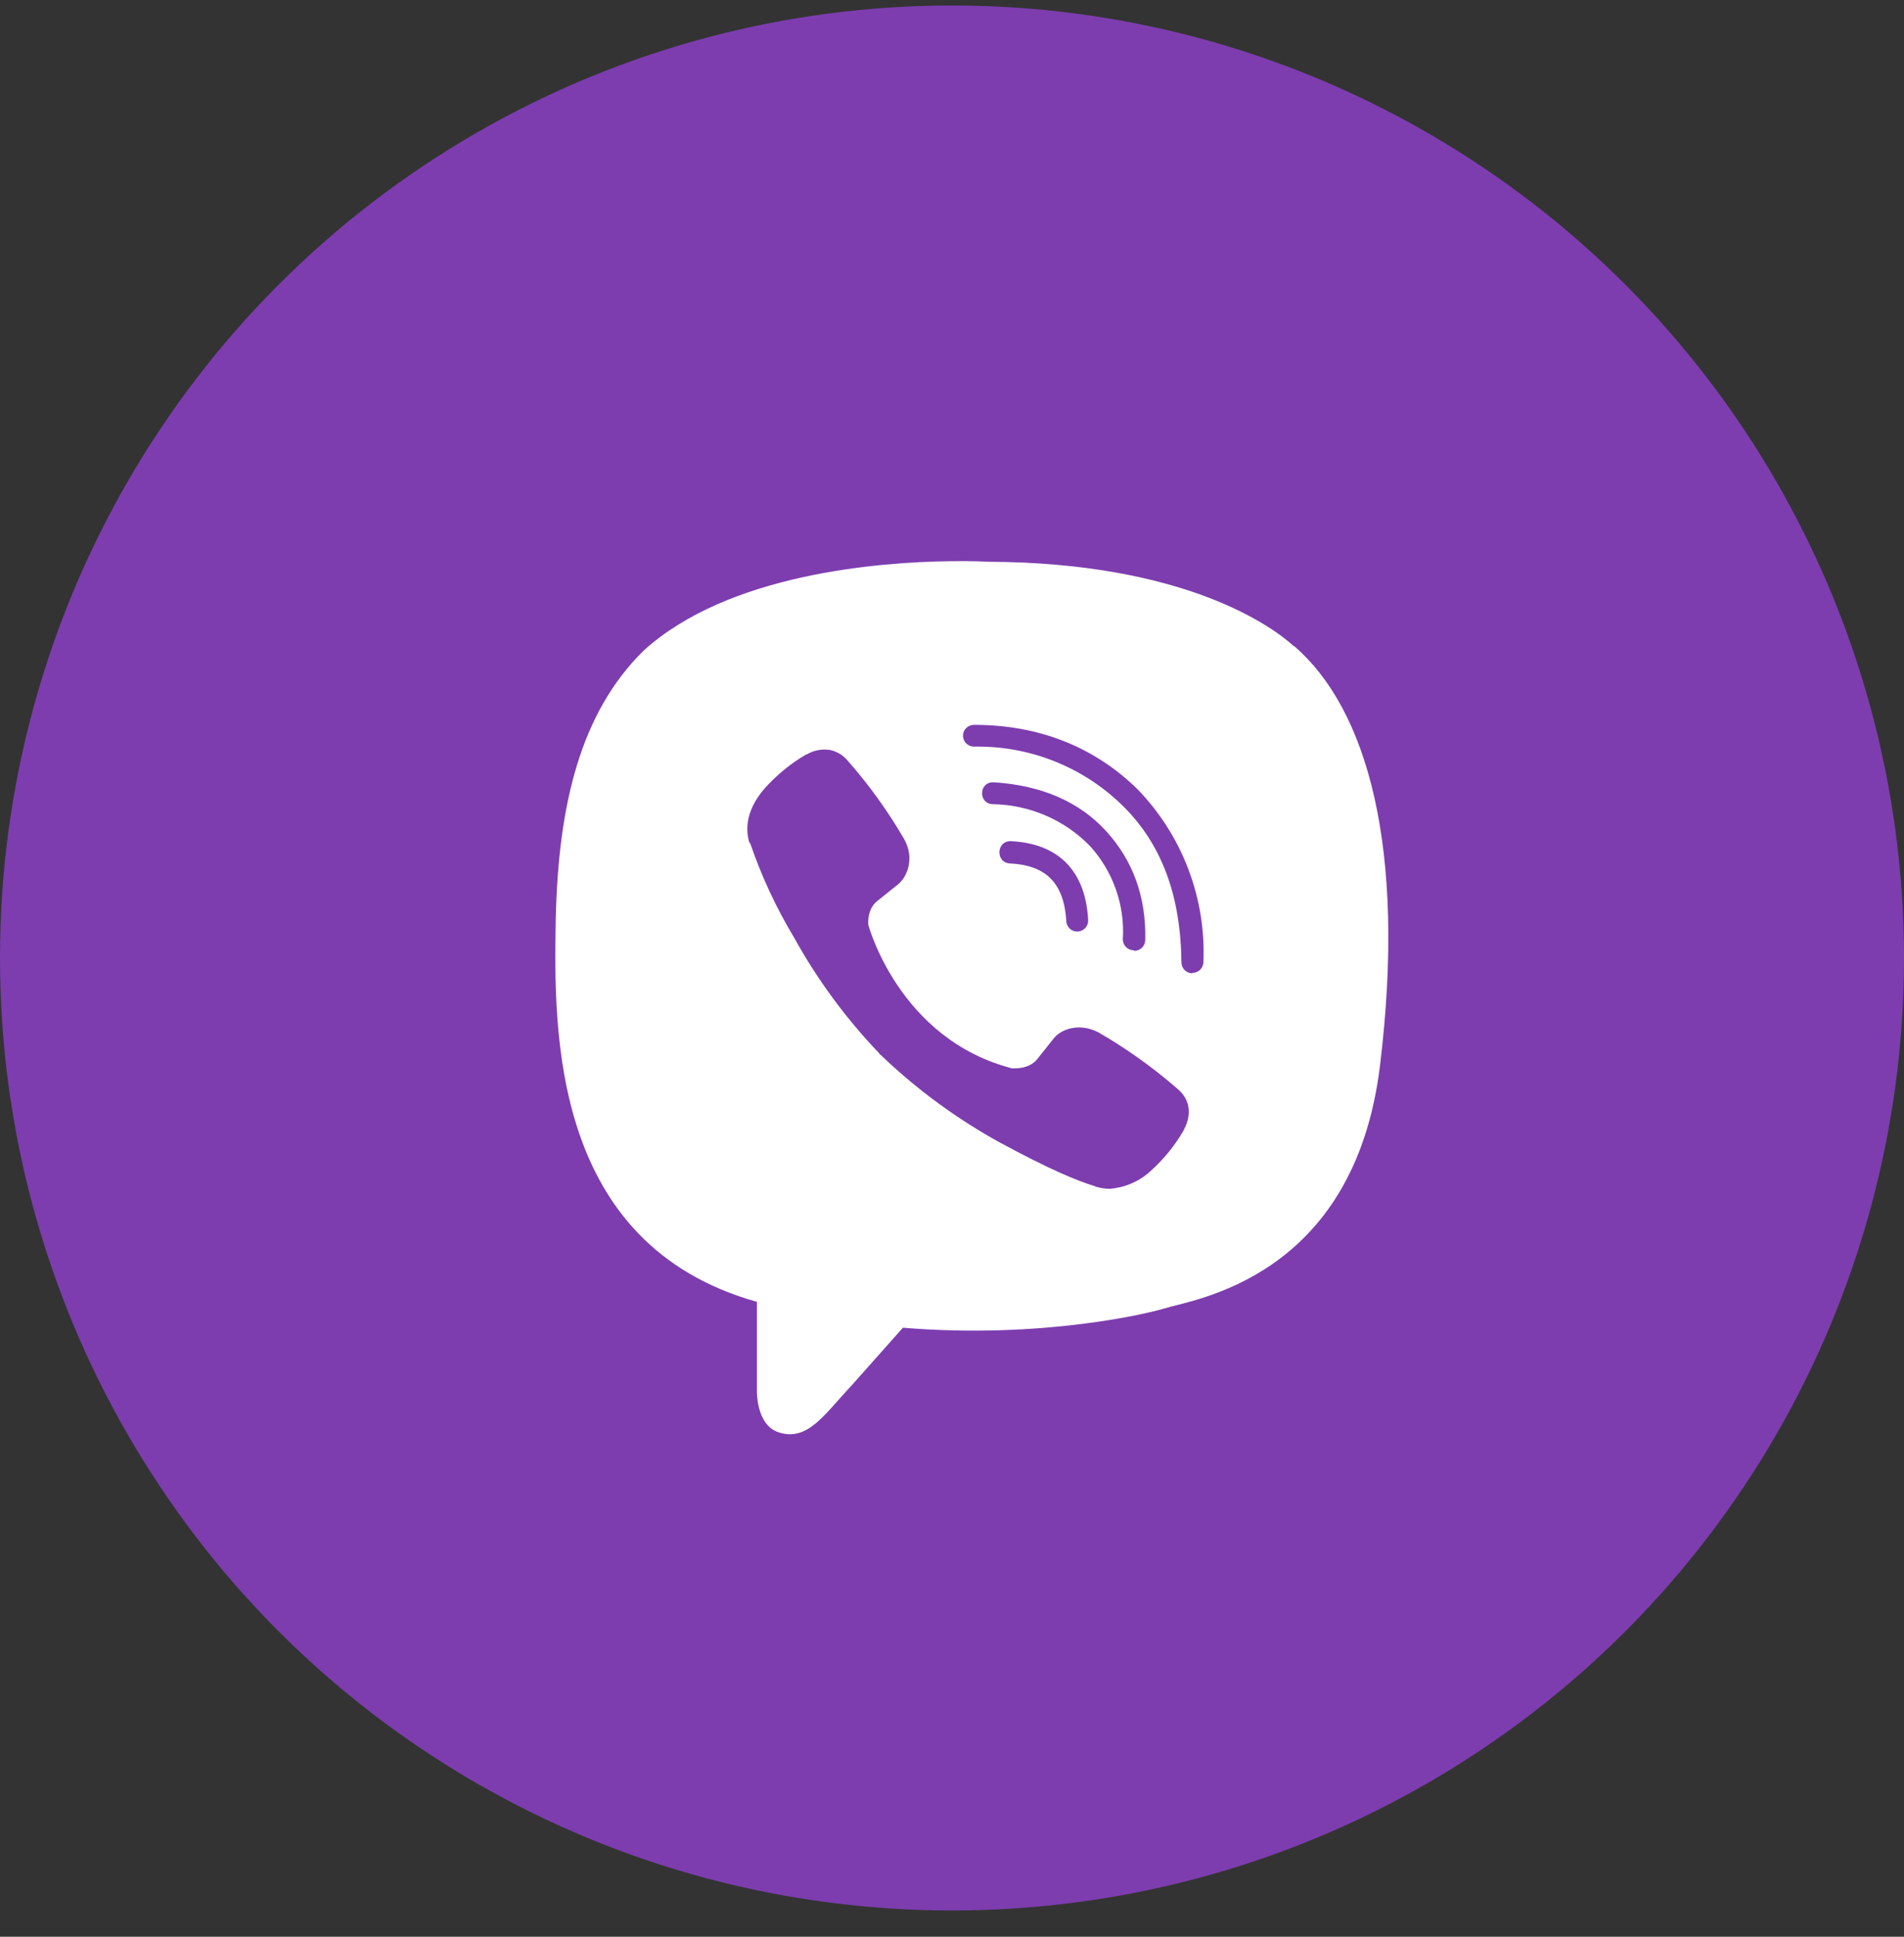
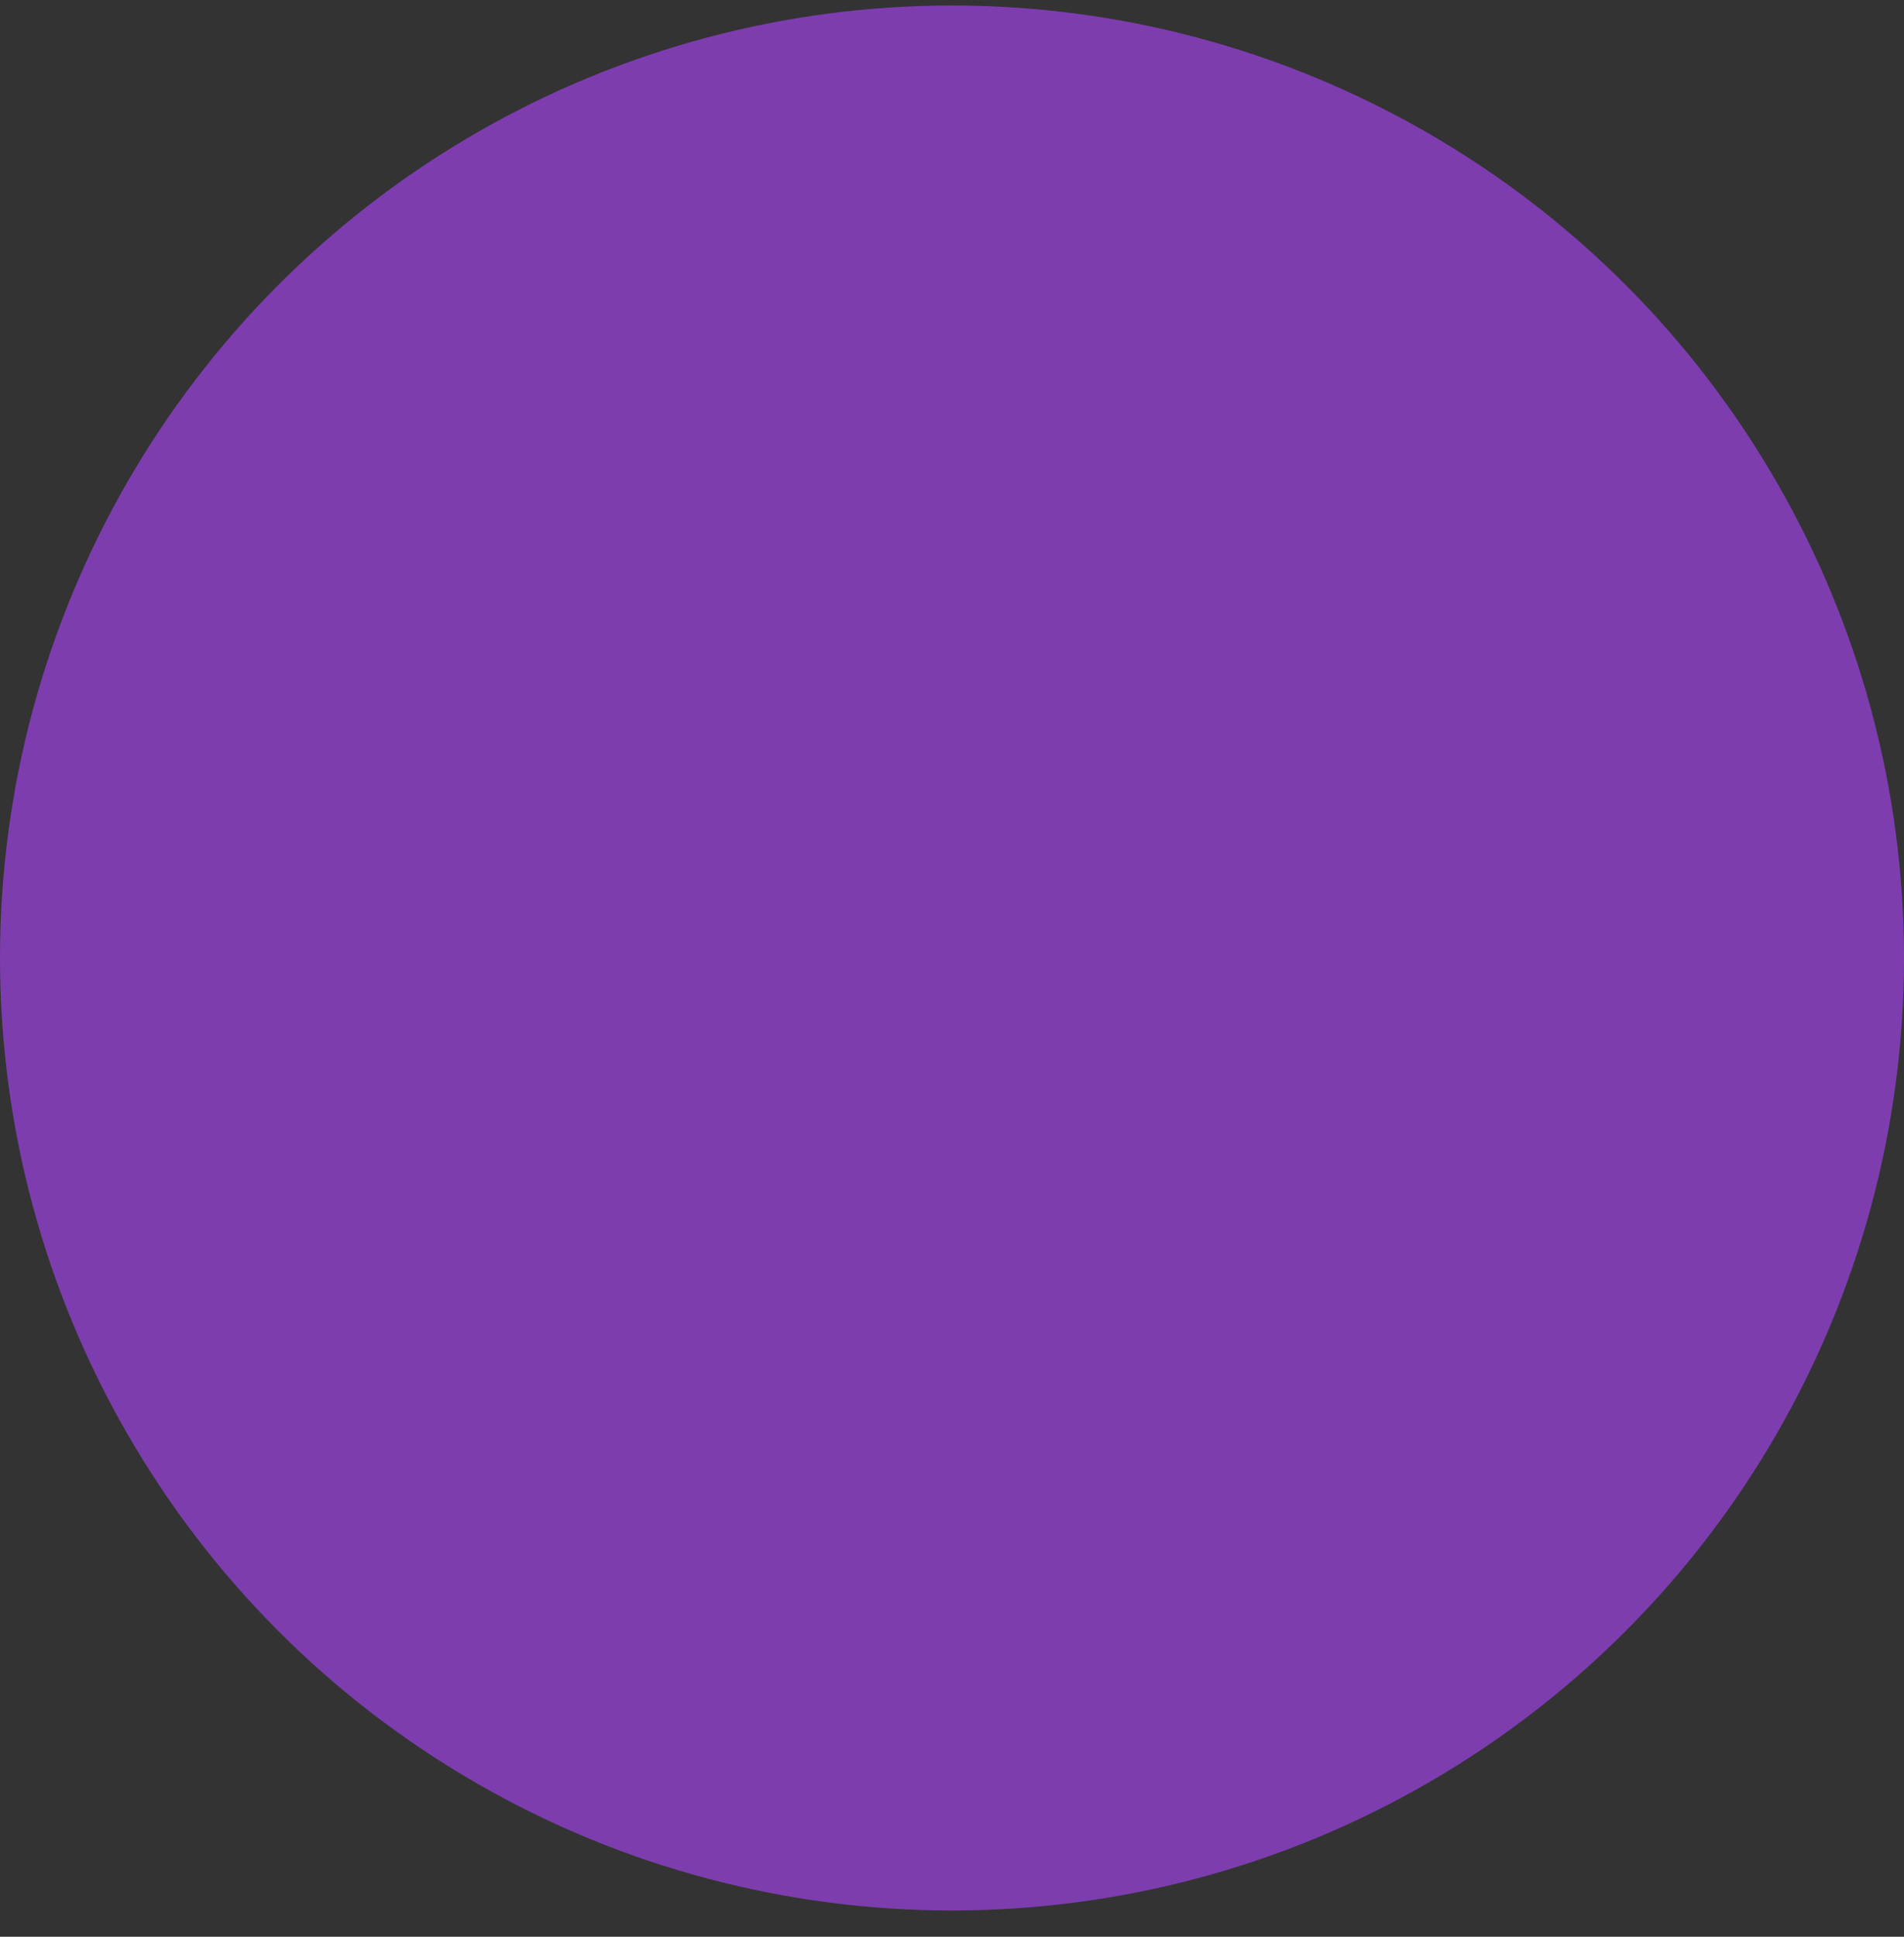
<svg xmlns="http://www.w3.org/2000/svg" width="60" height="61" viewBox="0 0 60 61" fill="none">
  <rect x="0" y="0" width="60" height="61" fill="#333333" stroke="none" />
  <circle cx="30" cy="30.173" r="30" fill="#7D3DAF" />
-   <path d="M29.934 17.676C27.715 17.703 22.943 18.065 20.274 20.5C18.288 22.457 17.595 25.349 17.514 28.925C17.447 32.489 17.365 39.181 23.852 41.003V43.778C23.852 43.778 23.811 44.889 24.549 45.117C25.459 45.403 25.977 44.548 26.841 43.631L28.453 41.818C32.891 42.185 36.29 41.339 36.682 41.214C37.582 40.927 42.655 40.283 43.484 33.59C44.334 26.678 43.07 22.323 40.787 20.353H40.773C40.084 19.722 37.316 17.716 31.131 17.693C31.131 17.693 30.672 17.663 29.934 17.676Z" fill="white" />
  <path d="M30.693 22.831C30.648 22.831 30.603 22.839 30.561 22.856C30.519 22.873 30.481 22.898 30.449 22.929C30.416 22.961 30.391 22.999 30.373 23.04C30.356 23.082 30.347 23.126 30.347 23.171C30.347 23.364 30.504 23.516 30.693 23.516C31.55 23.5 32.402 23.652 33.199 23.965C33.996 24.278 34.724 24.744 35.339 25.338C36.595 26.551 37.206 28.18 37.23 30.311C37.23 30.499 37.383 30.656 37.577 30.656V30.642C37.668 30.642 37.755 30.607 37.82 30.543C37.885 30.479 37.922 30.392 37.923 30.302C37.965 29.299 37.801 28.298 37.442 27.36C37.083 26.422 36.536 25.566 35.834 24.845C34.466 23.515 32.732 22.83 30.693 22.83V22.831ZM26.137 23.619C25.893 23.584 25.643 23.632 25.43 23.758H25.412C24.918 24.046 24.473 24.41 24.093 24.836C23.778 25.199 23.607 25.566 23.562 25.919C23.535 26.13 23.553 26.34 23.616 26.541L23.639 26.555C23.994 27.593 24.458 28.592 25.025 29.532C25.755 30.854 26.654 32.075 27.699 33.167L27.73 33.212L27.78 33.248L27.811 33.284L27.847 33.315C28.949 34.357 30.181 35.255 31.512 35.987C33.033 36.811 33.956 37.2 34.51 37.362V37.37C34.672 37.419 34.82 37.442 34.969 37.442C35.441 37.407 35.888 37.217 36.239 36.9C36.666 36.523 37.028 36.078 37.31 35.584V35.576C37.576 35.079 37.486 34.609 37.103 34.291C36.336 33.624 35.507 33.032 34.627 32.523C34.037 32.205 33.438 32.397 33.195 32.72L32.678 33.368C32.412 33.691 31.93 33.646 31.93 33.646L31.916 33.655C28.32 32.741 27.36 29.12 27.36 29.12C27.36 29.12 27.316 28.627 27.648 28.377L28.296 27.857C28.607 27.606 28.823 27.012 28.49 26.424C27.981 25.548 27.387 24.723 26.716 23.962C26.57 23.783 26.364 23.66 26.136 23.617L26.137 23.619ZM31.291 24.64C30.832 24.64 30.832 25.329 31.296 25.329C31.866 25.339 32.429 25.46 32.953 25.686C33.477 25.911 33.951 26.238 34.347 26.645C34.709 27.043 34.988 27.508 35.165 28.014C35.343 28.52 35.417 29.056 35.383 29.591C35.384 29.681 35.422 29.768 35.486 29.831C35.551 29.895 35.638 29.931 35.73 29.931L35.743 29.949C35.835 29.949 35.923 29.912 35.988 29.848C36.053 29.783 36.089 29.696 36.09 29.605C36.121 28.239 35.694 27.093 34.856 26.175C34.015 25.257 32.84 24.742 31.34 24.64H31.291ZM31.859 26.493C31.386 26.48 31.368 27.183 31.837 27.196C32.976 27.255 33.529 27.827 33.602 29.005C33.603 29.094 33.64 29.179 33.704 29.242C33.768 29.305 33.854 29.34 33.944 29.341H33.958C34.004 29.339 34.049 29.328 34.091 29.308C34.133 29.289 34.17 29.261 34.201 29.227C34.232 29.193 34.256 29.153 34.272 29.109C34.287 29.066 34.293 29.02 34.29 28.974C34.209 27.439 33.367 26.574 31.873 26.494H31.859V26.493Z" fill="#7D3DAF" />
</svg>